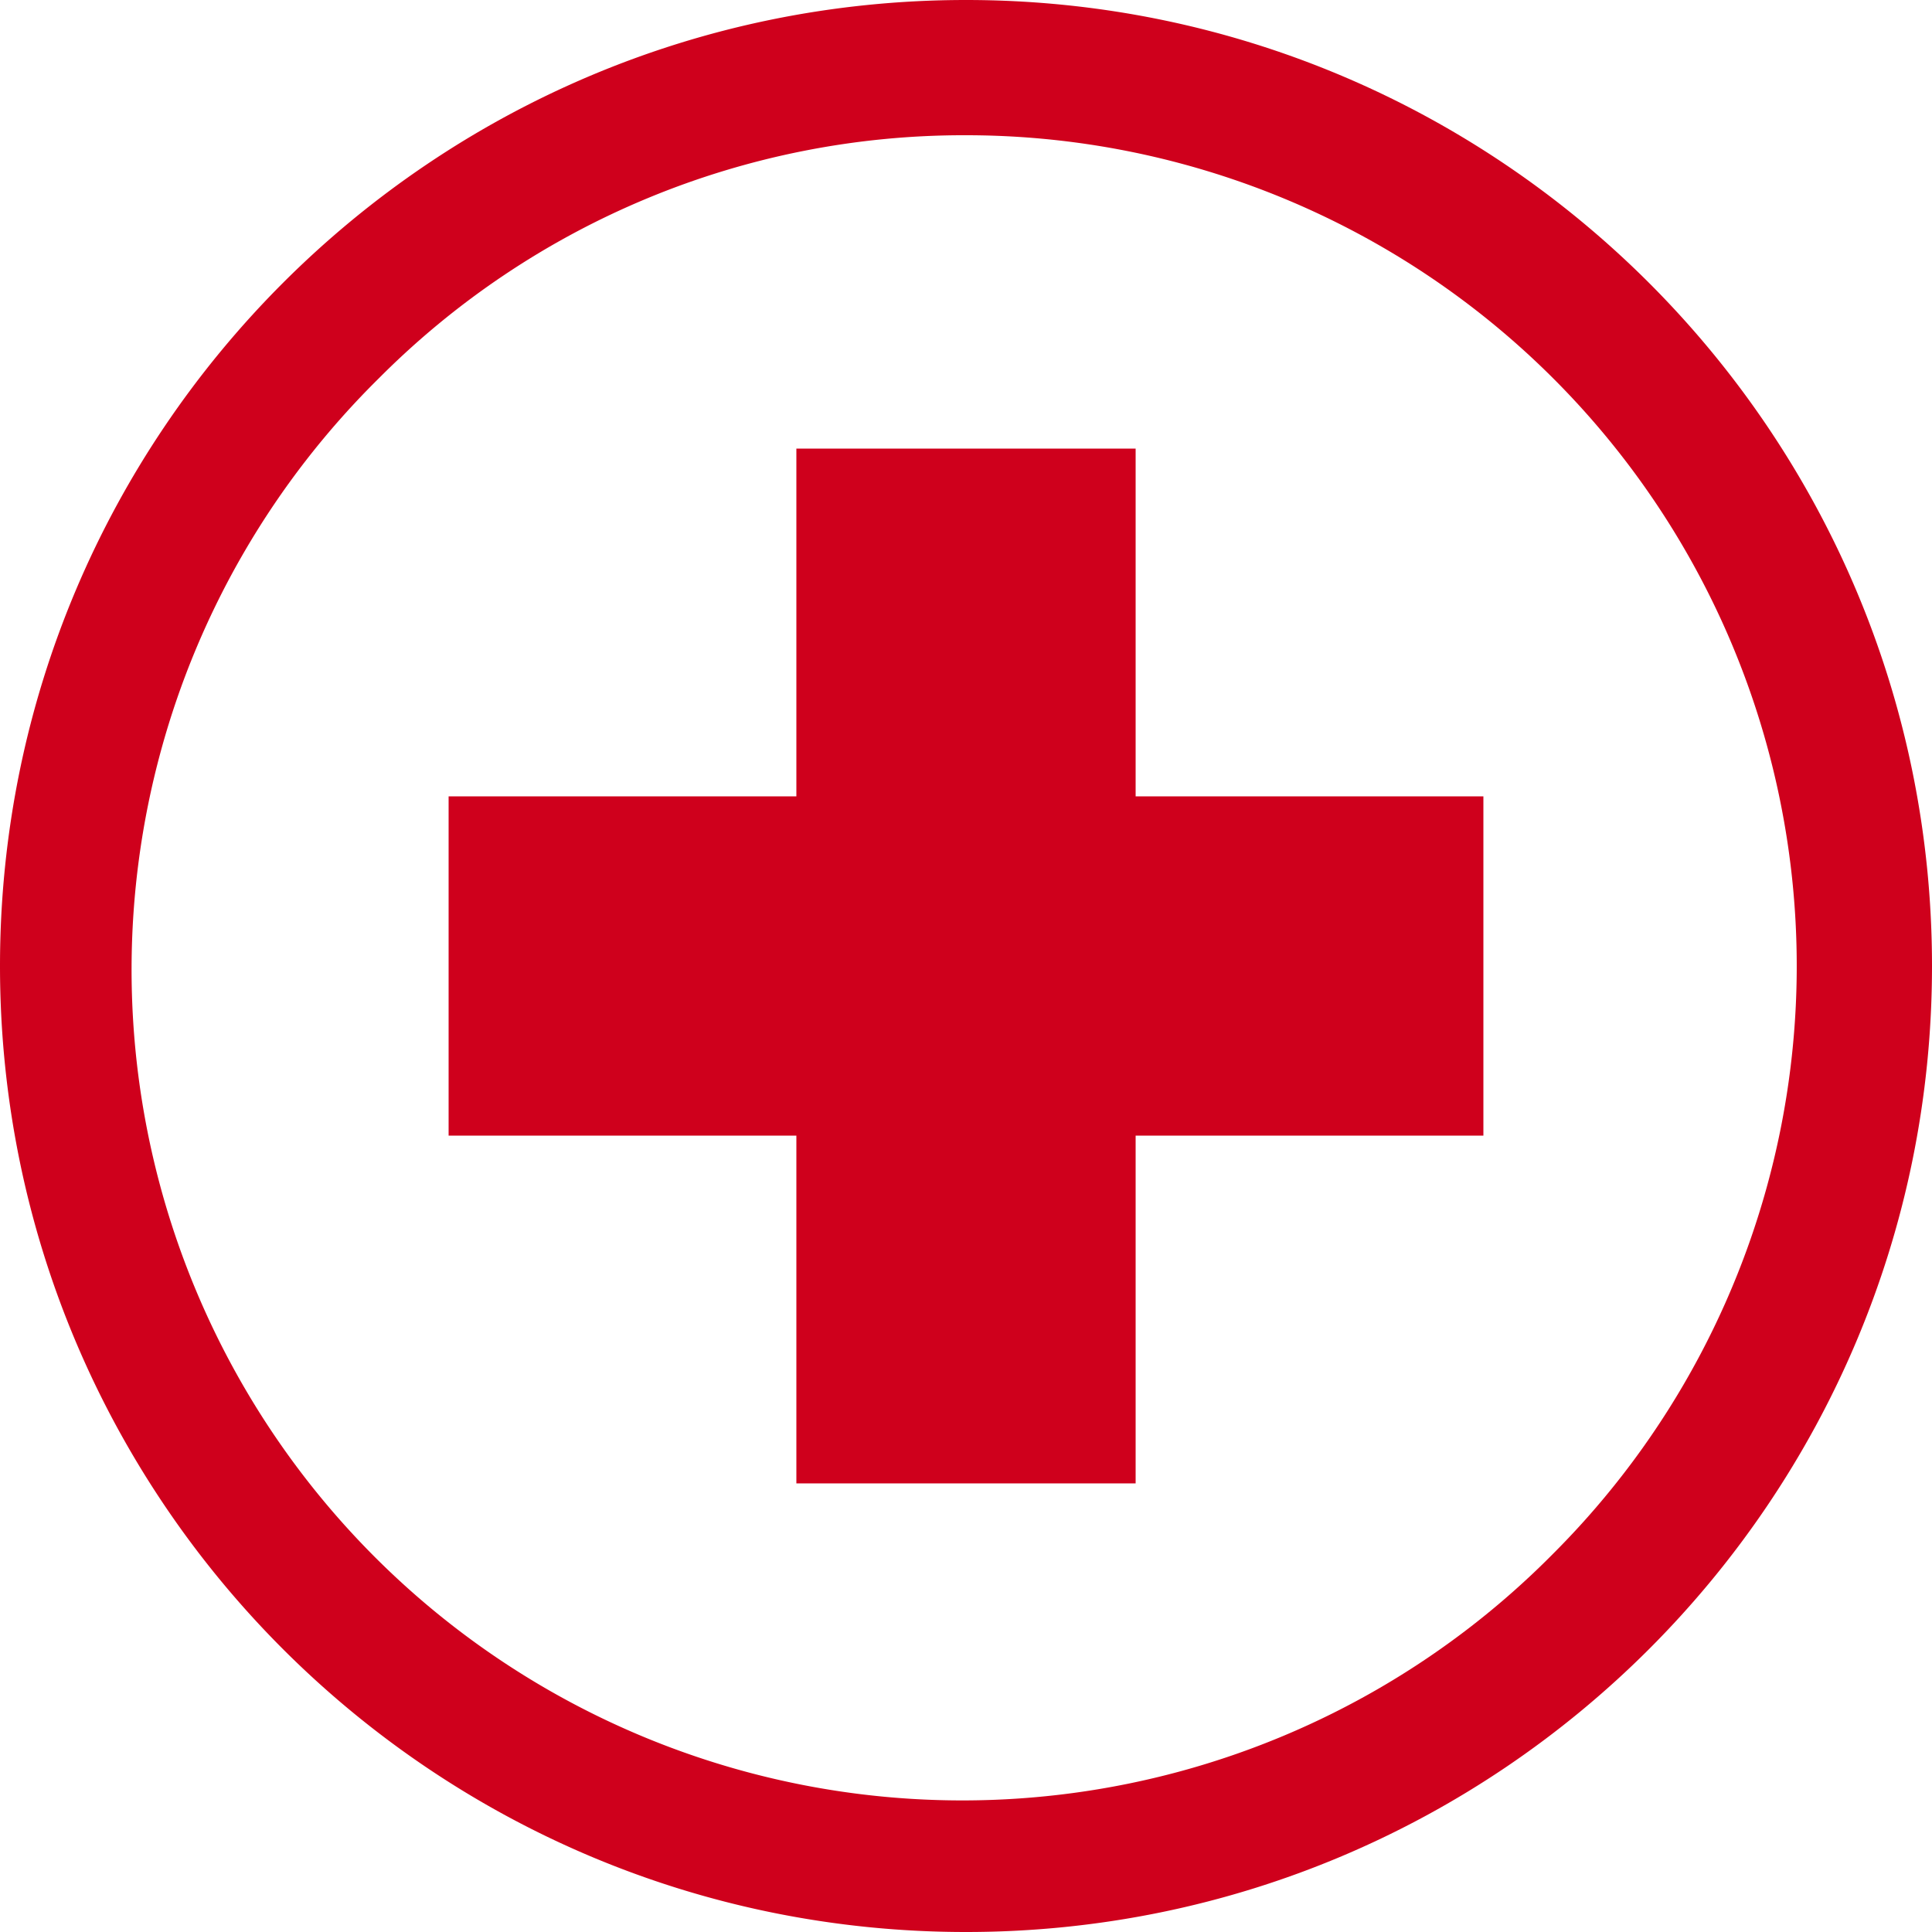
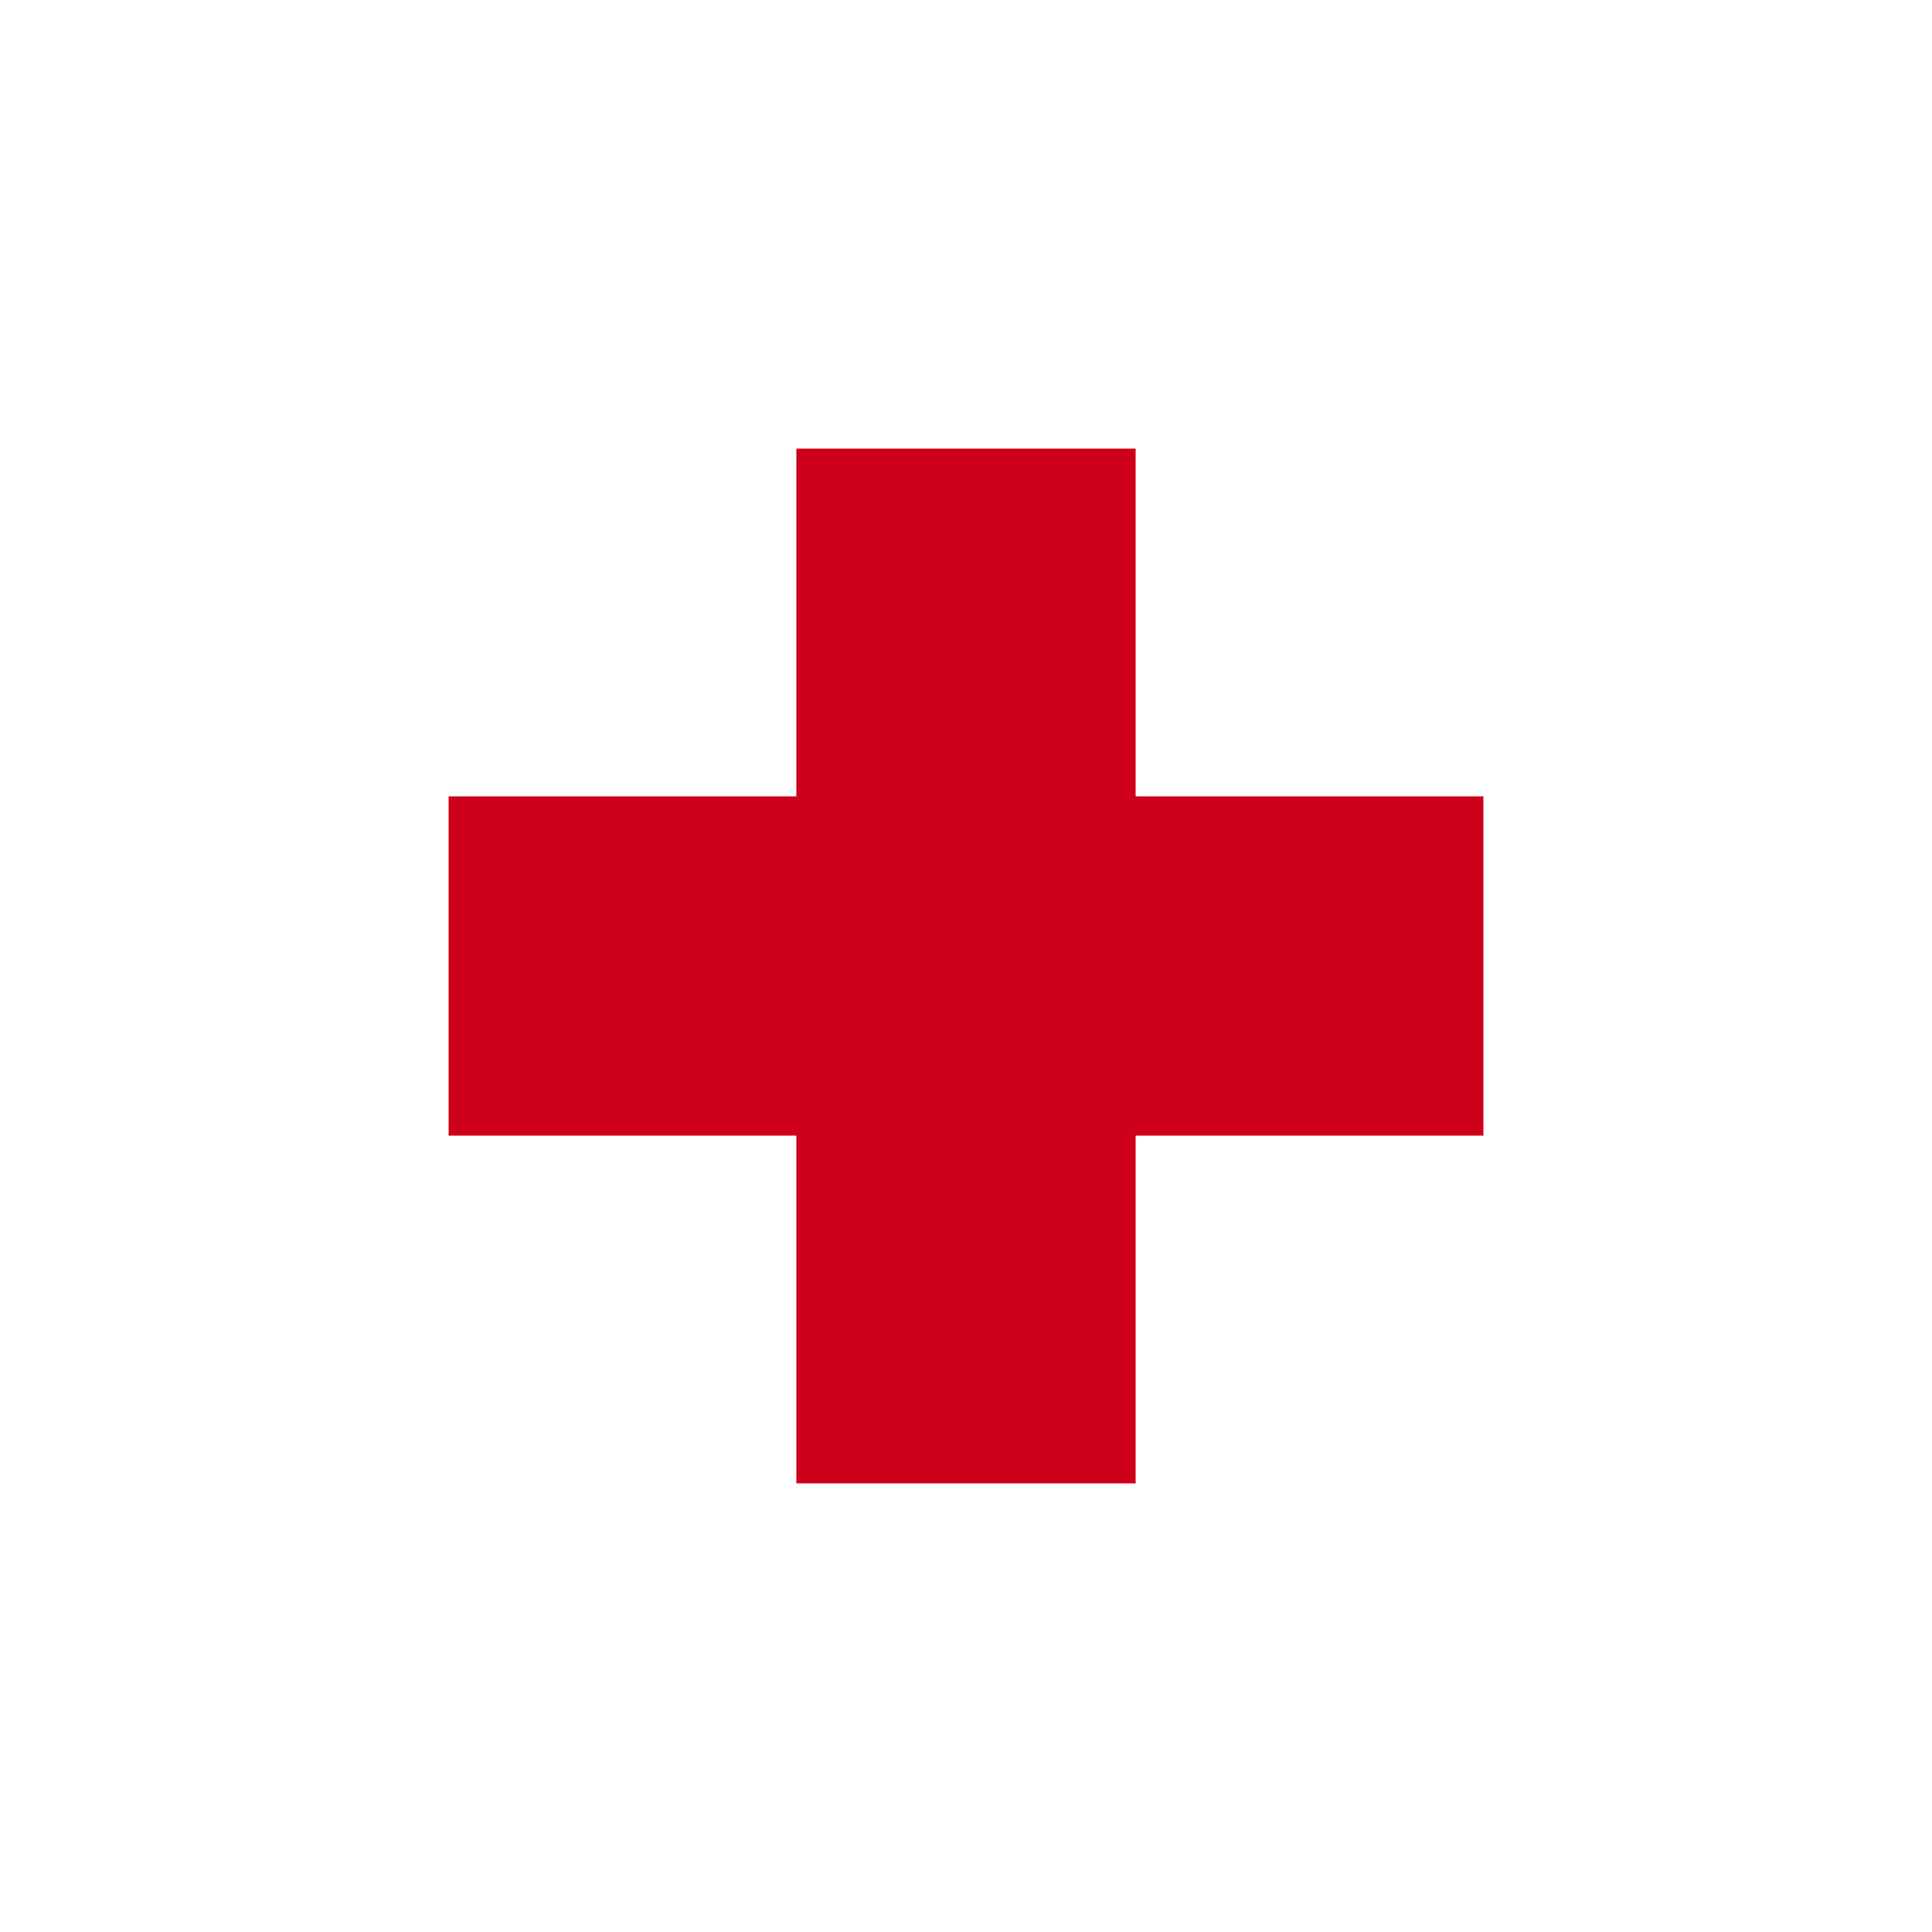
<svg xmlns="http://www.w3.org/2000/svg" viewBox="0 0 400 400">
  <defs>
    <style>.cls-1{fill:#cf001c;}</style>
  </defs>
  <g id="レイヤー_2" data-name="レイヤー 2">
    <g id="レイヤー_1-2" data-name="レイヤー 1">
-       <path class="cls-1" d="M200,28A172,172,0,0,1,321.62,321.62,172,172,0,1,1,78.38,78.38,170.85,170.85,0,0,1,200,28m0-28C89.54,0,0,89.54,0,200S89.54,400,200,400s200-89.54,200-200S310.46,0,200,0Z" />
      <polygon class="cls-1" points="164.88 92.88 164.88 164.88 92.88 164.88 92.88 235.12 164.88 235.12 164.88 307.12 235.12 307.12 235.12 235.12 307.12 235.12 307.12 164.88 235.12 164.88 235.12 92.88 164.88 92.88" />
    </g>
  </g>
</svg>